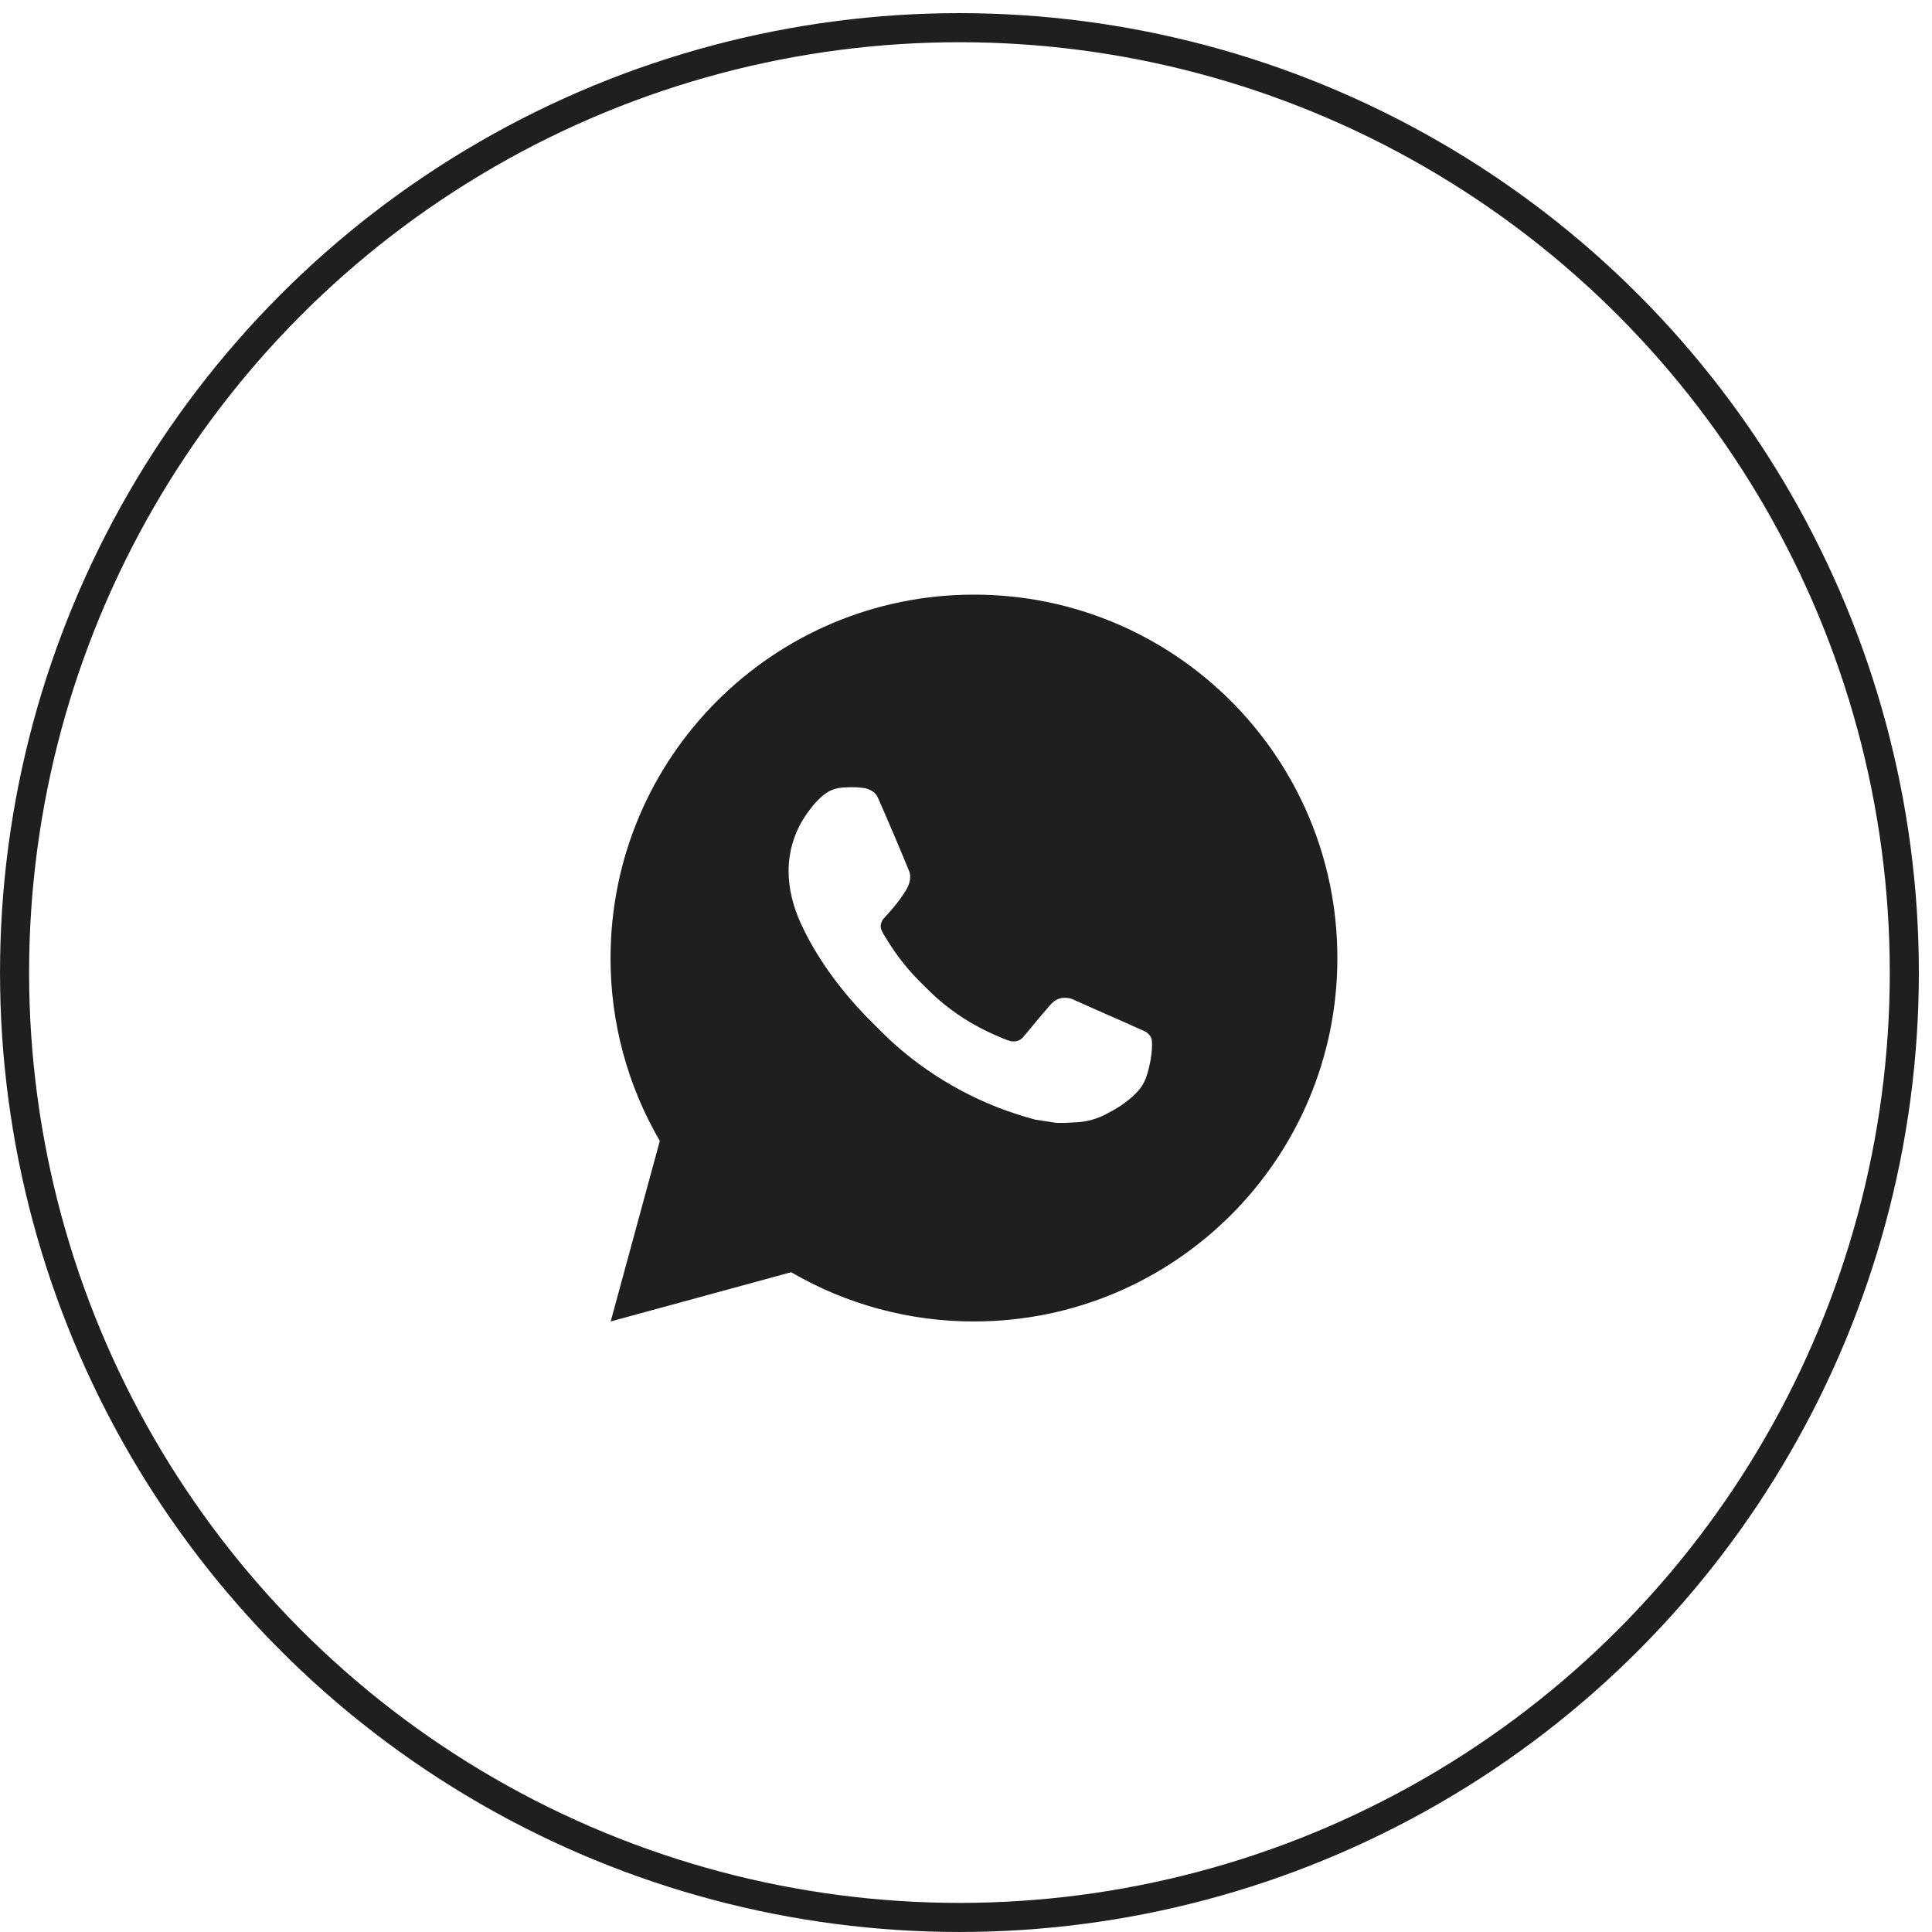
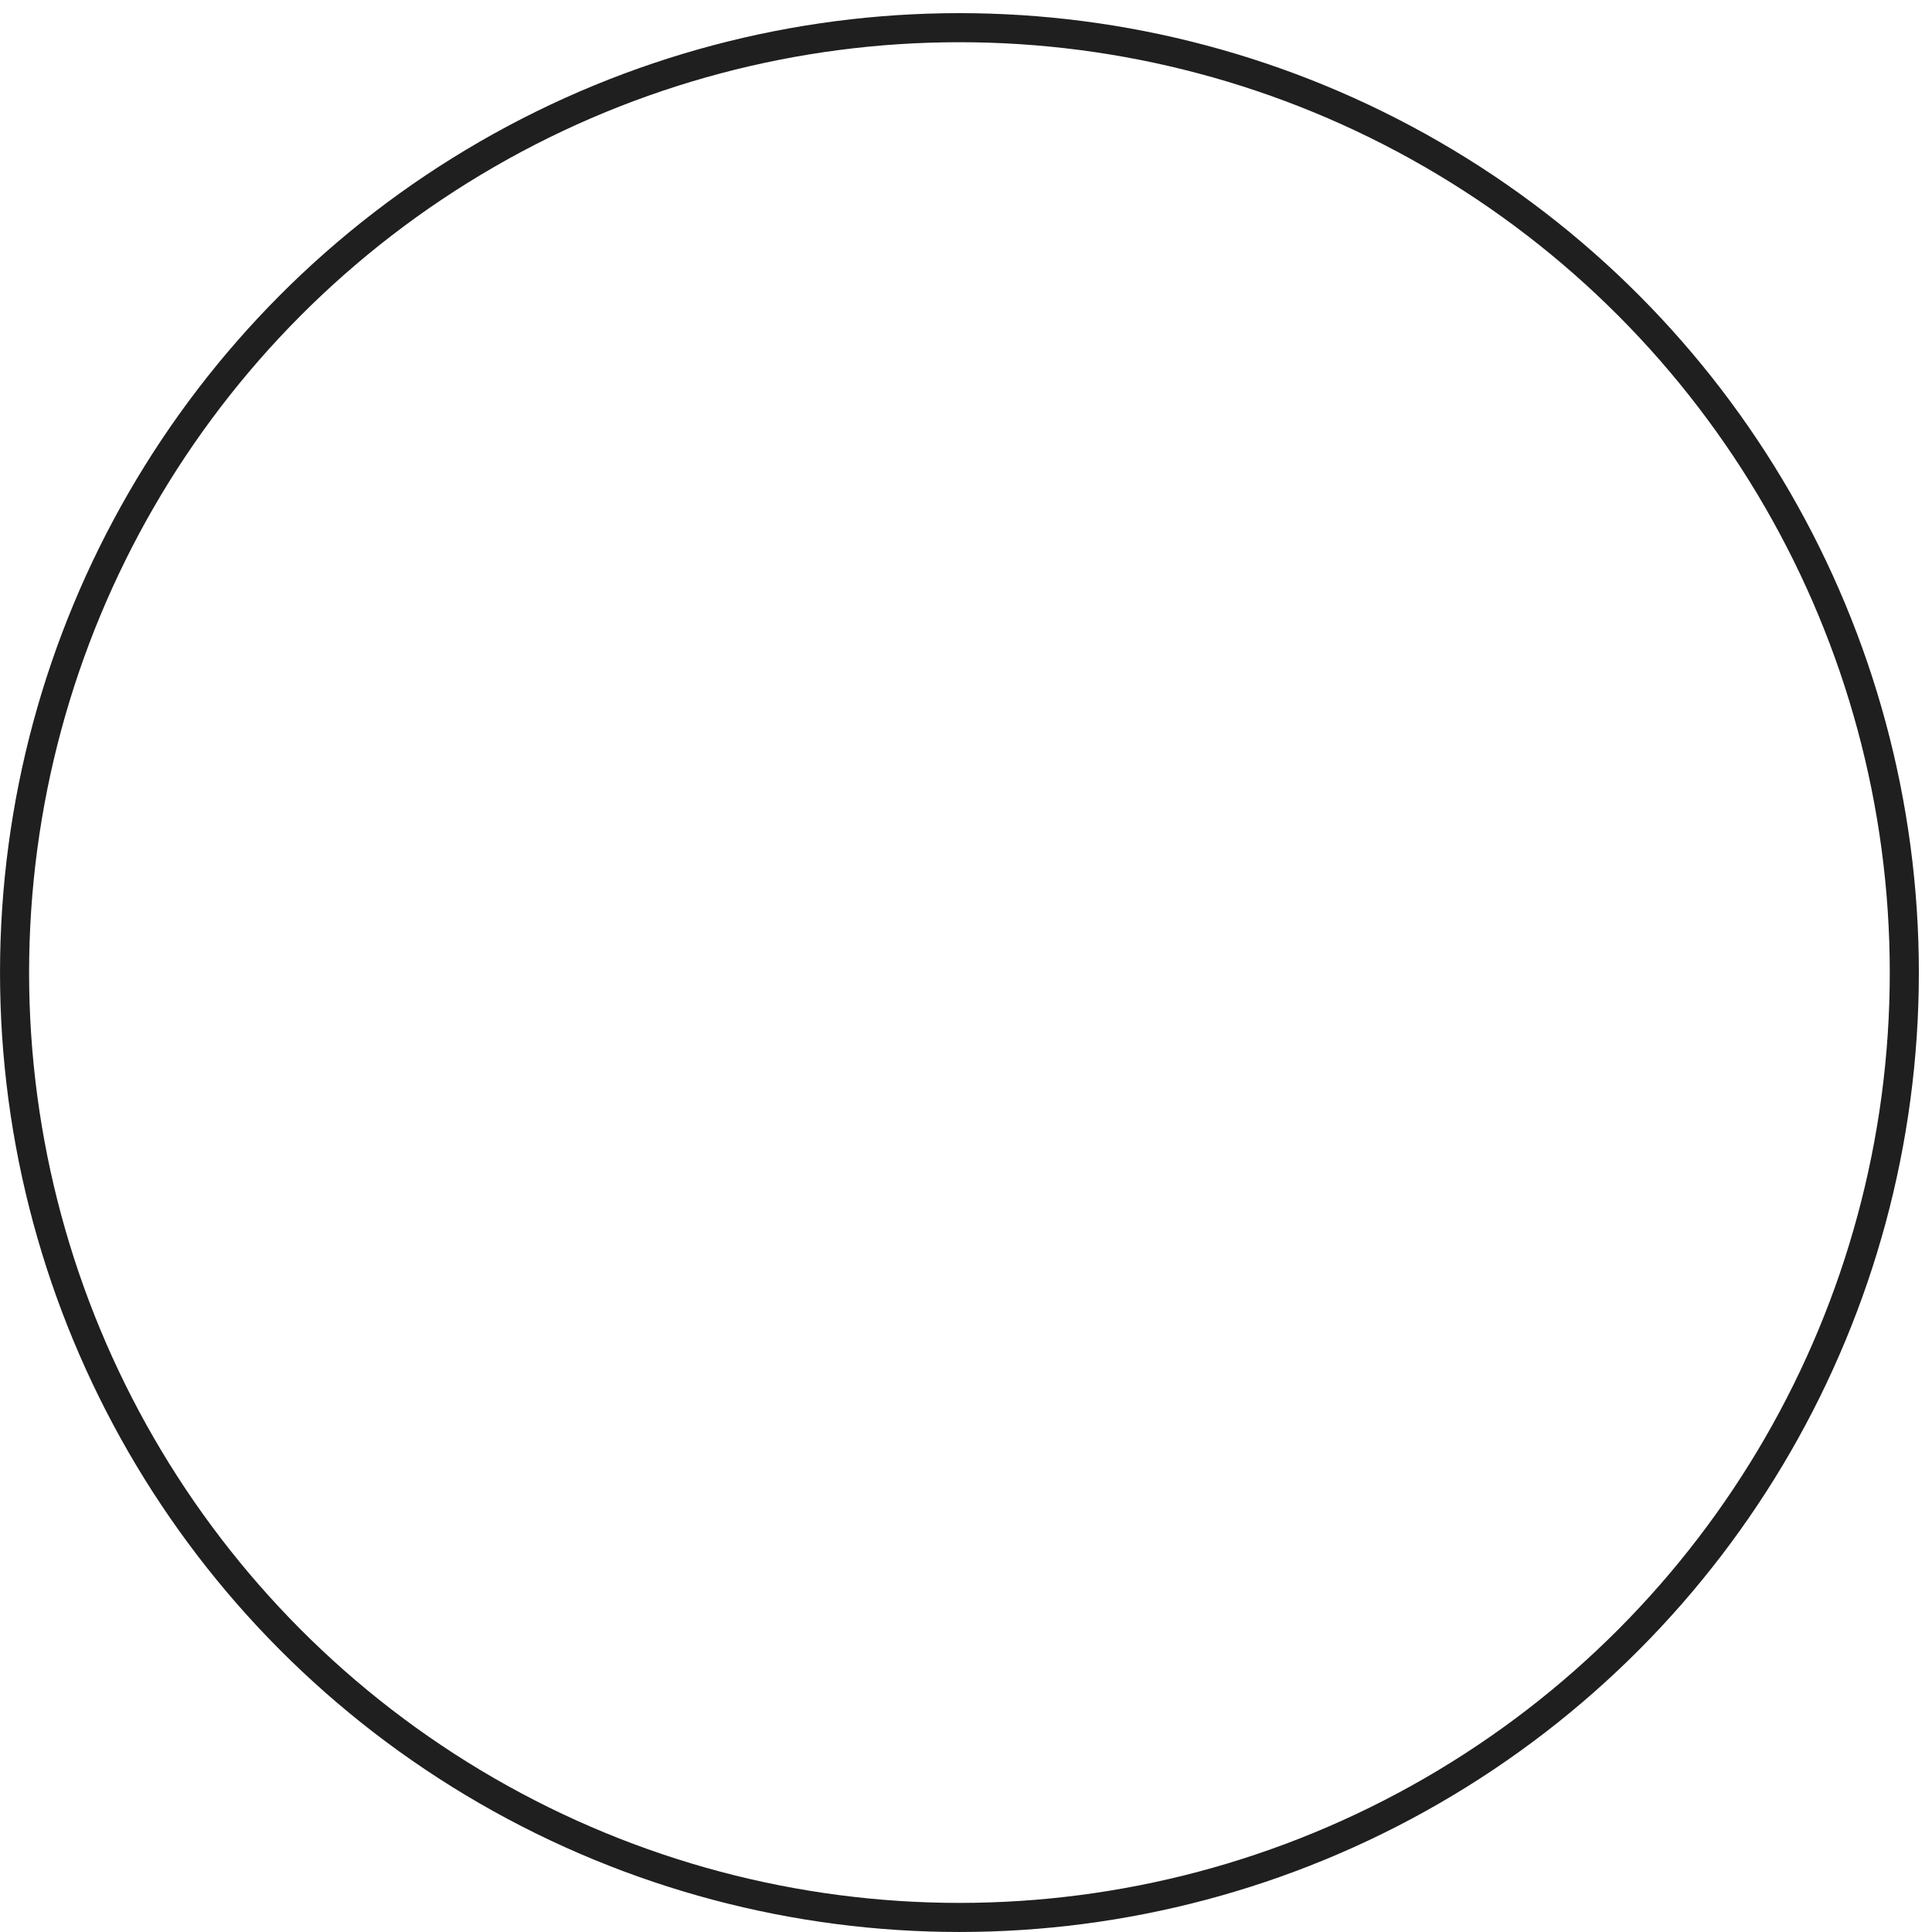
<svg xmlns="http://www.w3.org/2000/svg" width="58" height="58" viewBox="0 0 58 58" fill="none">
  <circle cx="28.803" cy="29.197" r="28.366" stroke="#1F1F1F" stroke-width="0.873" />
-   <path d="M29.239 17.851C35.265 17.851 40.149 22.735 40.149 28.761C40.149 34.786 35.265 39.671 29.239 39.671C27.311 39.674 25.417 39.164 23.751 38.193L18.333 39.671L19.808 34.251C18.836 32.585 18.326 30.69 18.329 28.761C18.329 22.735 23.213 17.851 29.239 17.851ZM25.521 23.633L25.303 23.642C25.161 23.651 25.023 23.688 24.897 23.751C24.779 23.818 24.67 23.902 24.576 24C24.445 24.123 24.371 24.23 24.291 24.334C23.888 24.858 23.671 25.502 23.674 26.164C23.676 26.699 23.816 27.219 24.034 27.706C24.48 28.69 25.214 29.732 26.183 30.697C26.417 30.93 26.646 31.163 26.892 31.38C28.096 32.44 29.531 33.205 31.082 33.613L31.701 33.708C31.903 33.718 32.105 33.703 32.308 33.693C32.626 33.677 32.936 33.591 33.217 33.441C33.36 33.368 33.499 33.288 33.635 33.201C33.635 33.201 33.682 33.171 33.771 33.103C33.918 32.994 34.009 32.917 34.131 32.789C34.222 32.695 34.3 32.585 34.36 32.459C34.445 32.282 34.53 31.942 34.565 31.66C34.592 31.444 34.584 31.326 34.581 31.253C34.576 31.136 34.479 31.015 34.373 30.964L33.738 30.679C33.738 30.679 32.789 30.265 32.209 30.001C32.148 29.975 32.083 29.96 32.017 29.957C31.942 29.949 31.867 29.957 31.796 29.981C31.724 30.005 31.659 30.044 31.604 30.095C31.599 30.093 31.526 30.155 30.737 31.111C30.692 31.172 30.629 31.218 30.558 31.243C30.486 31.268 30.409 31.272 30.335 31.253C30.264 31.234 30.195 31.21 30.127 31.181C29.992 31.124 29.945 31.102 29.852 31.063C29.226 30.79 28.646 30.421 28.134 29.969C27.996 29.849 27.869 29.718 27.738 29.591C27.309 29.18 26.934 28.715 26.625 28.208L26.561 28.104C26.514 28.035 26.477 27.959 26.449 27.881C26.408 27.72 26.516 27.591 26.516 27.591C26.516 27.591 26.781 27.301 26.904 27.144C27.024 26.991 27.126 26.843 27.191 26.737C27.32 26.53 27.36 26.317 27.293 26.152C26.987 25.406 26.671 24.663 26.346 23.926C26.281 23.779 26.09 23.675 25.917 23.654C25.858 23.647 25.799 23.641 25.74 23.636C25.594 23.629 25.447 23.631 25.3 23.641L25.52 23.632L25.521 23.633Z" fill="#1F1F1F" />
</svg>